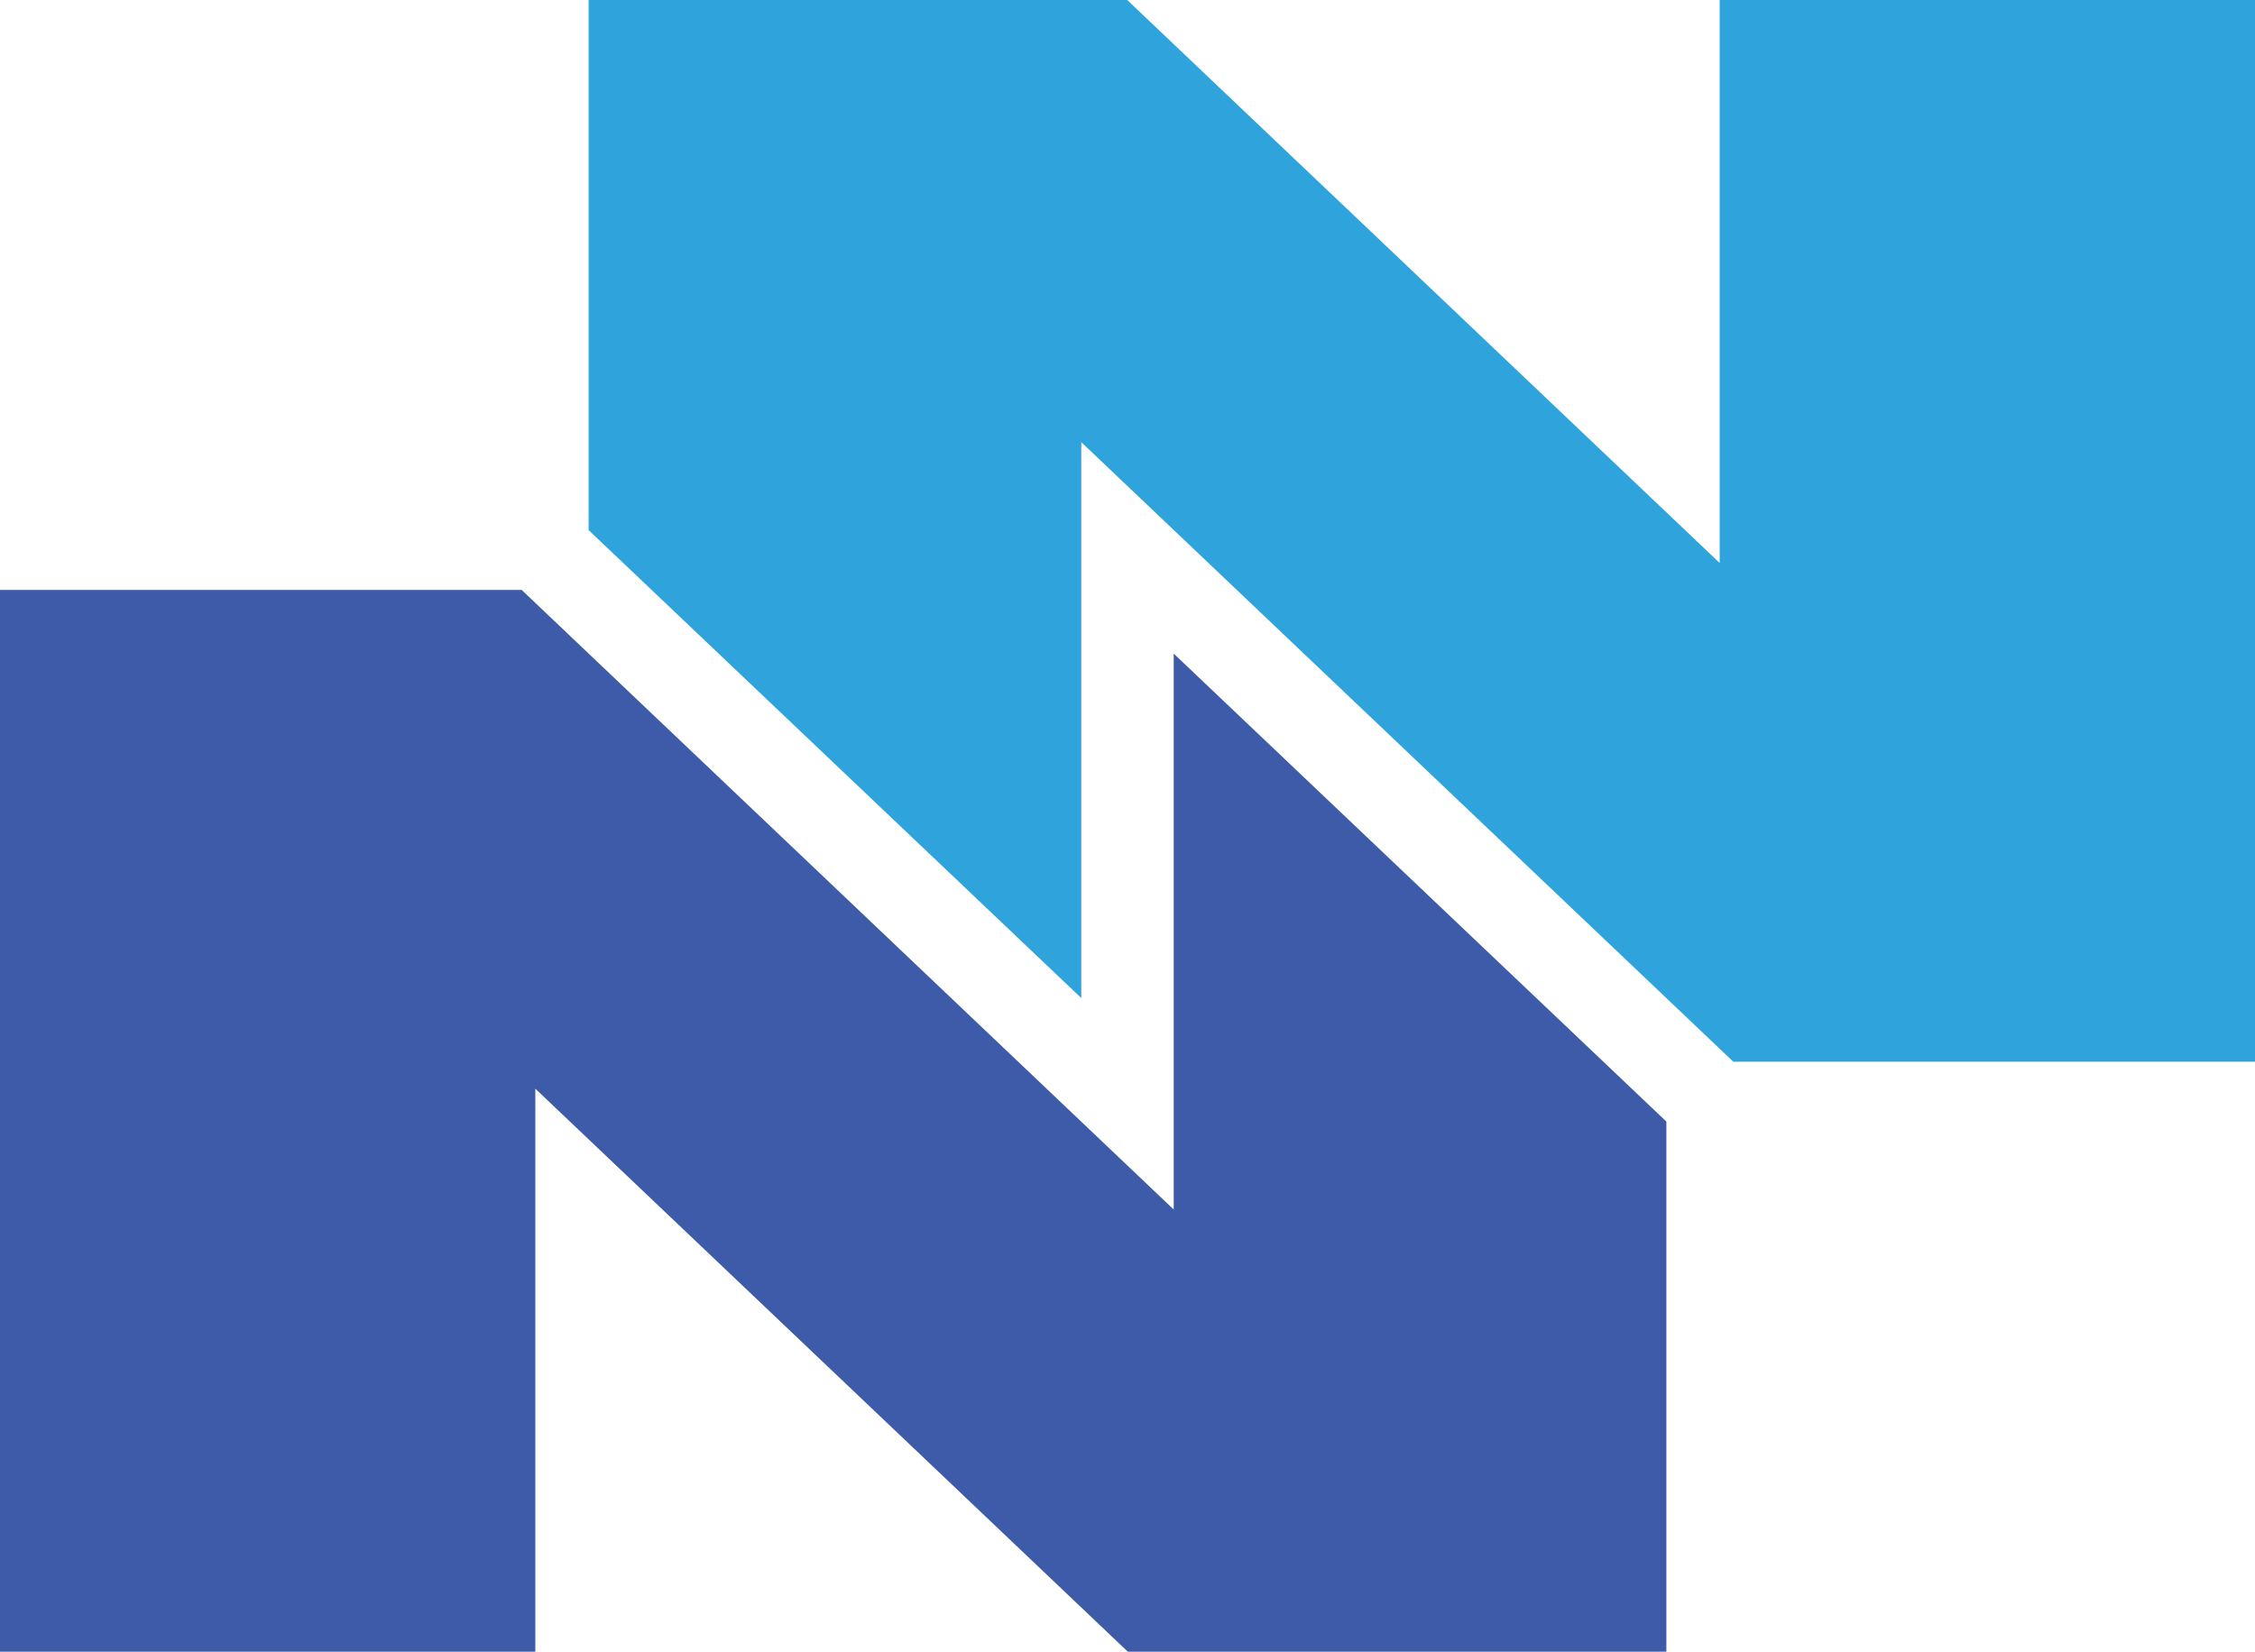
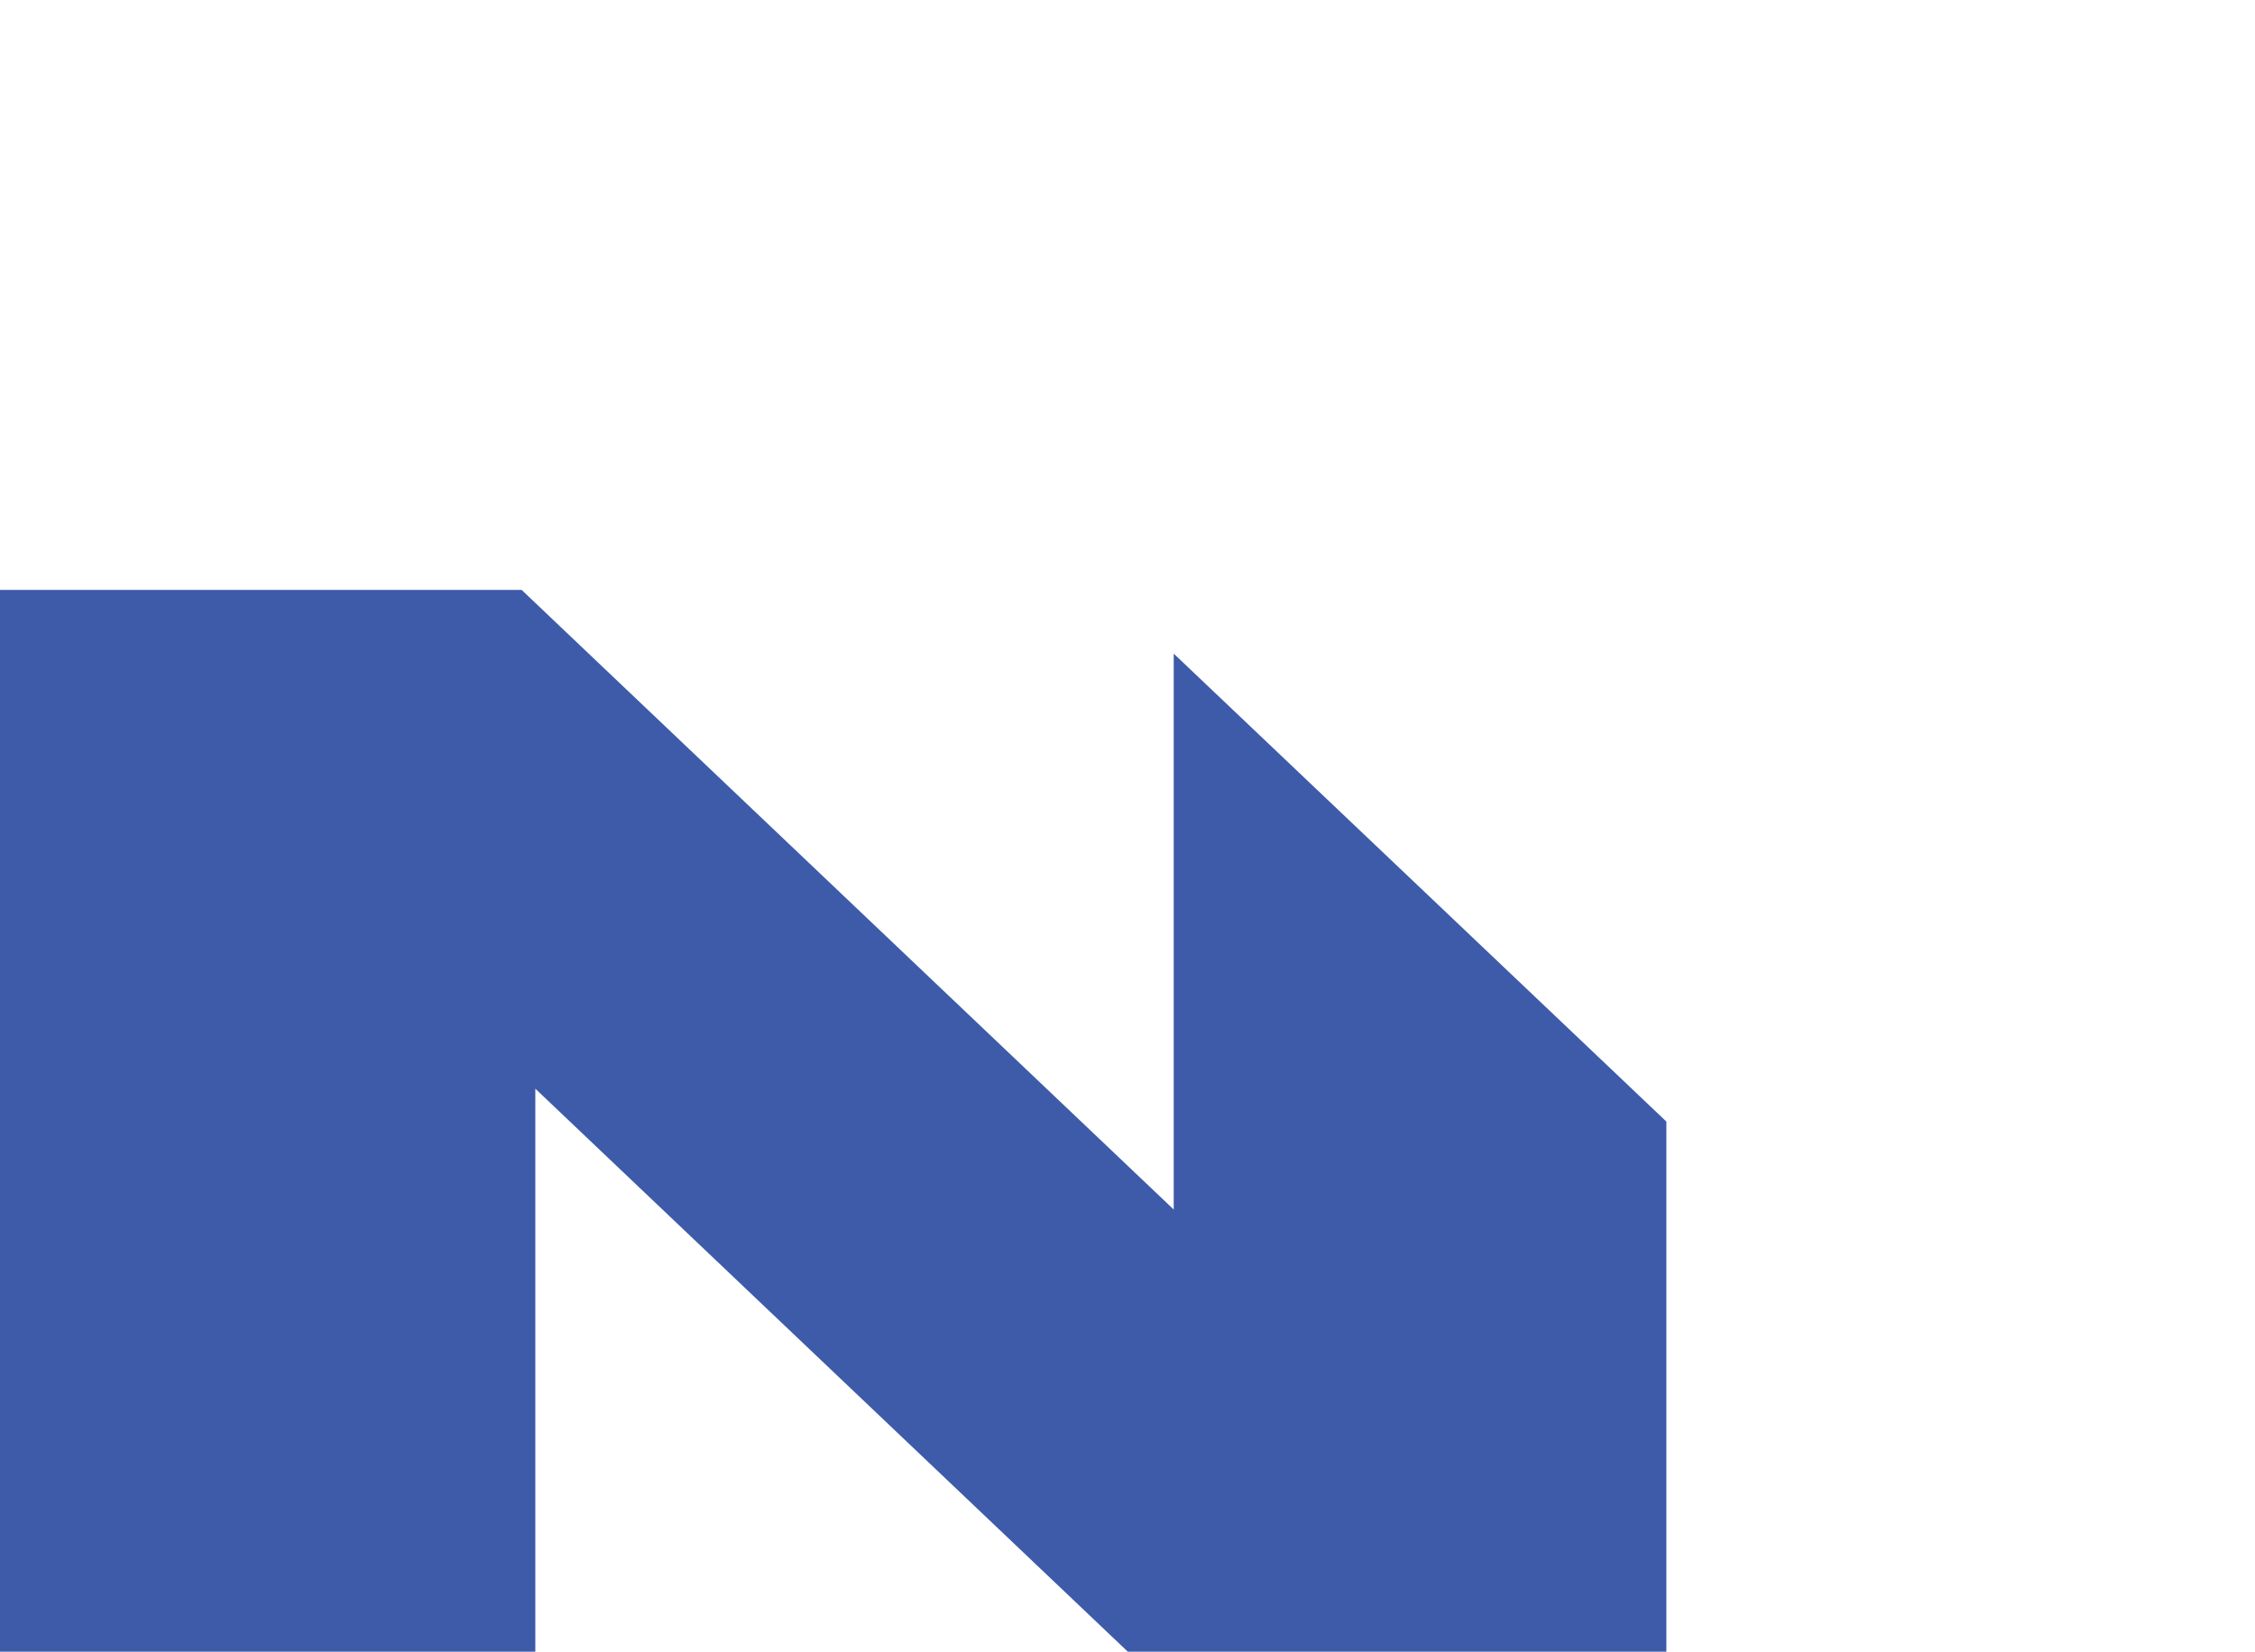
<svg xmlns="http://www.w3.org/2000/svg" version="1.1" id="Layer_1" x="0px" y="0px" viewBox="0 0 761.2 557.7" style="enable-background:new 0 0 761.2 557.7;" xml:space="preserve">
  <style type="text/css">
	.st-color-0{fill:#3D5BA9;}
	.st-color-1{fill:#2EA3DC;}
</style>
  <g>
    <g>
      <polygon class="st-color-0" points="562.5,557.7 562.5,378.7 396.2,220.7 396.2,408.4 176.1,199.2 0,199.2 0,557.7 180.7,557.7     180.7,367.6 380.7,557.7   " />
-       <polygon class="st-color-1" points="761.2,358.5 761.2,0 580.5,0 580.5,190.1 380.5,0 198.7,0 198.7,179 365,337 365,149.3 585.1,358.5       " />
    </g>
  </g>
</svg>